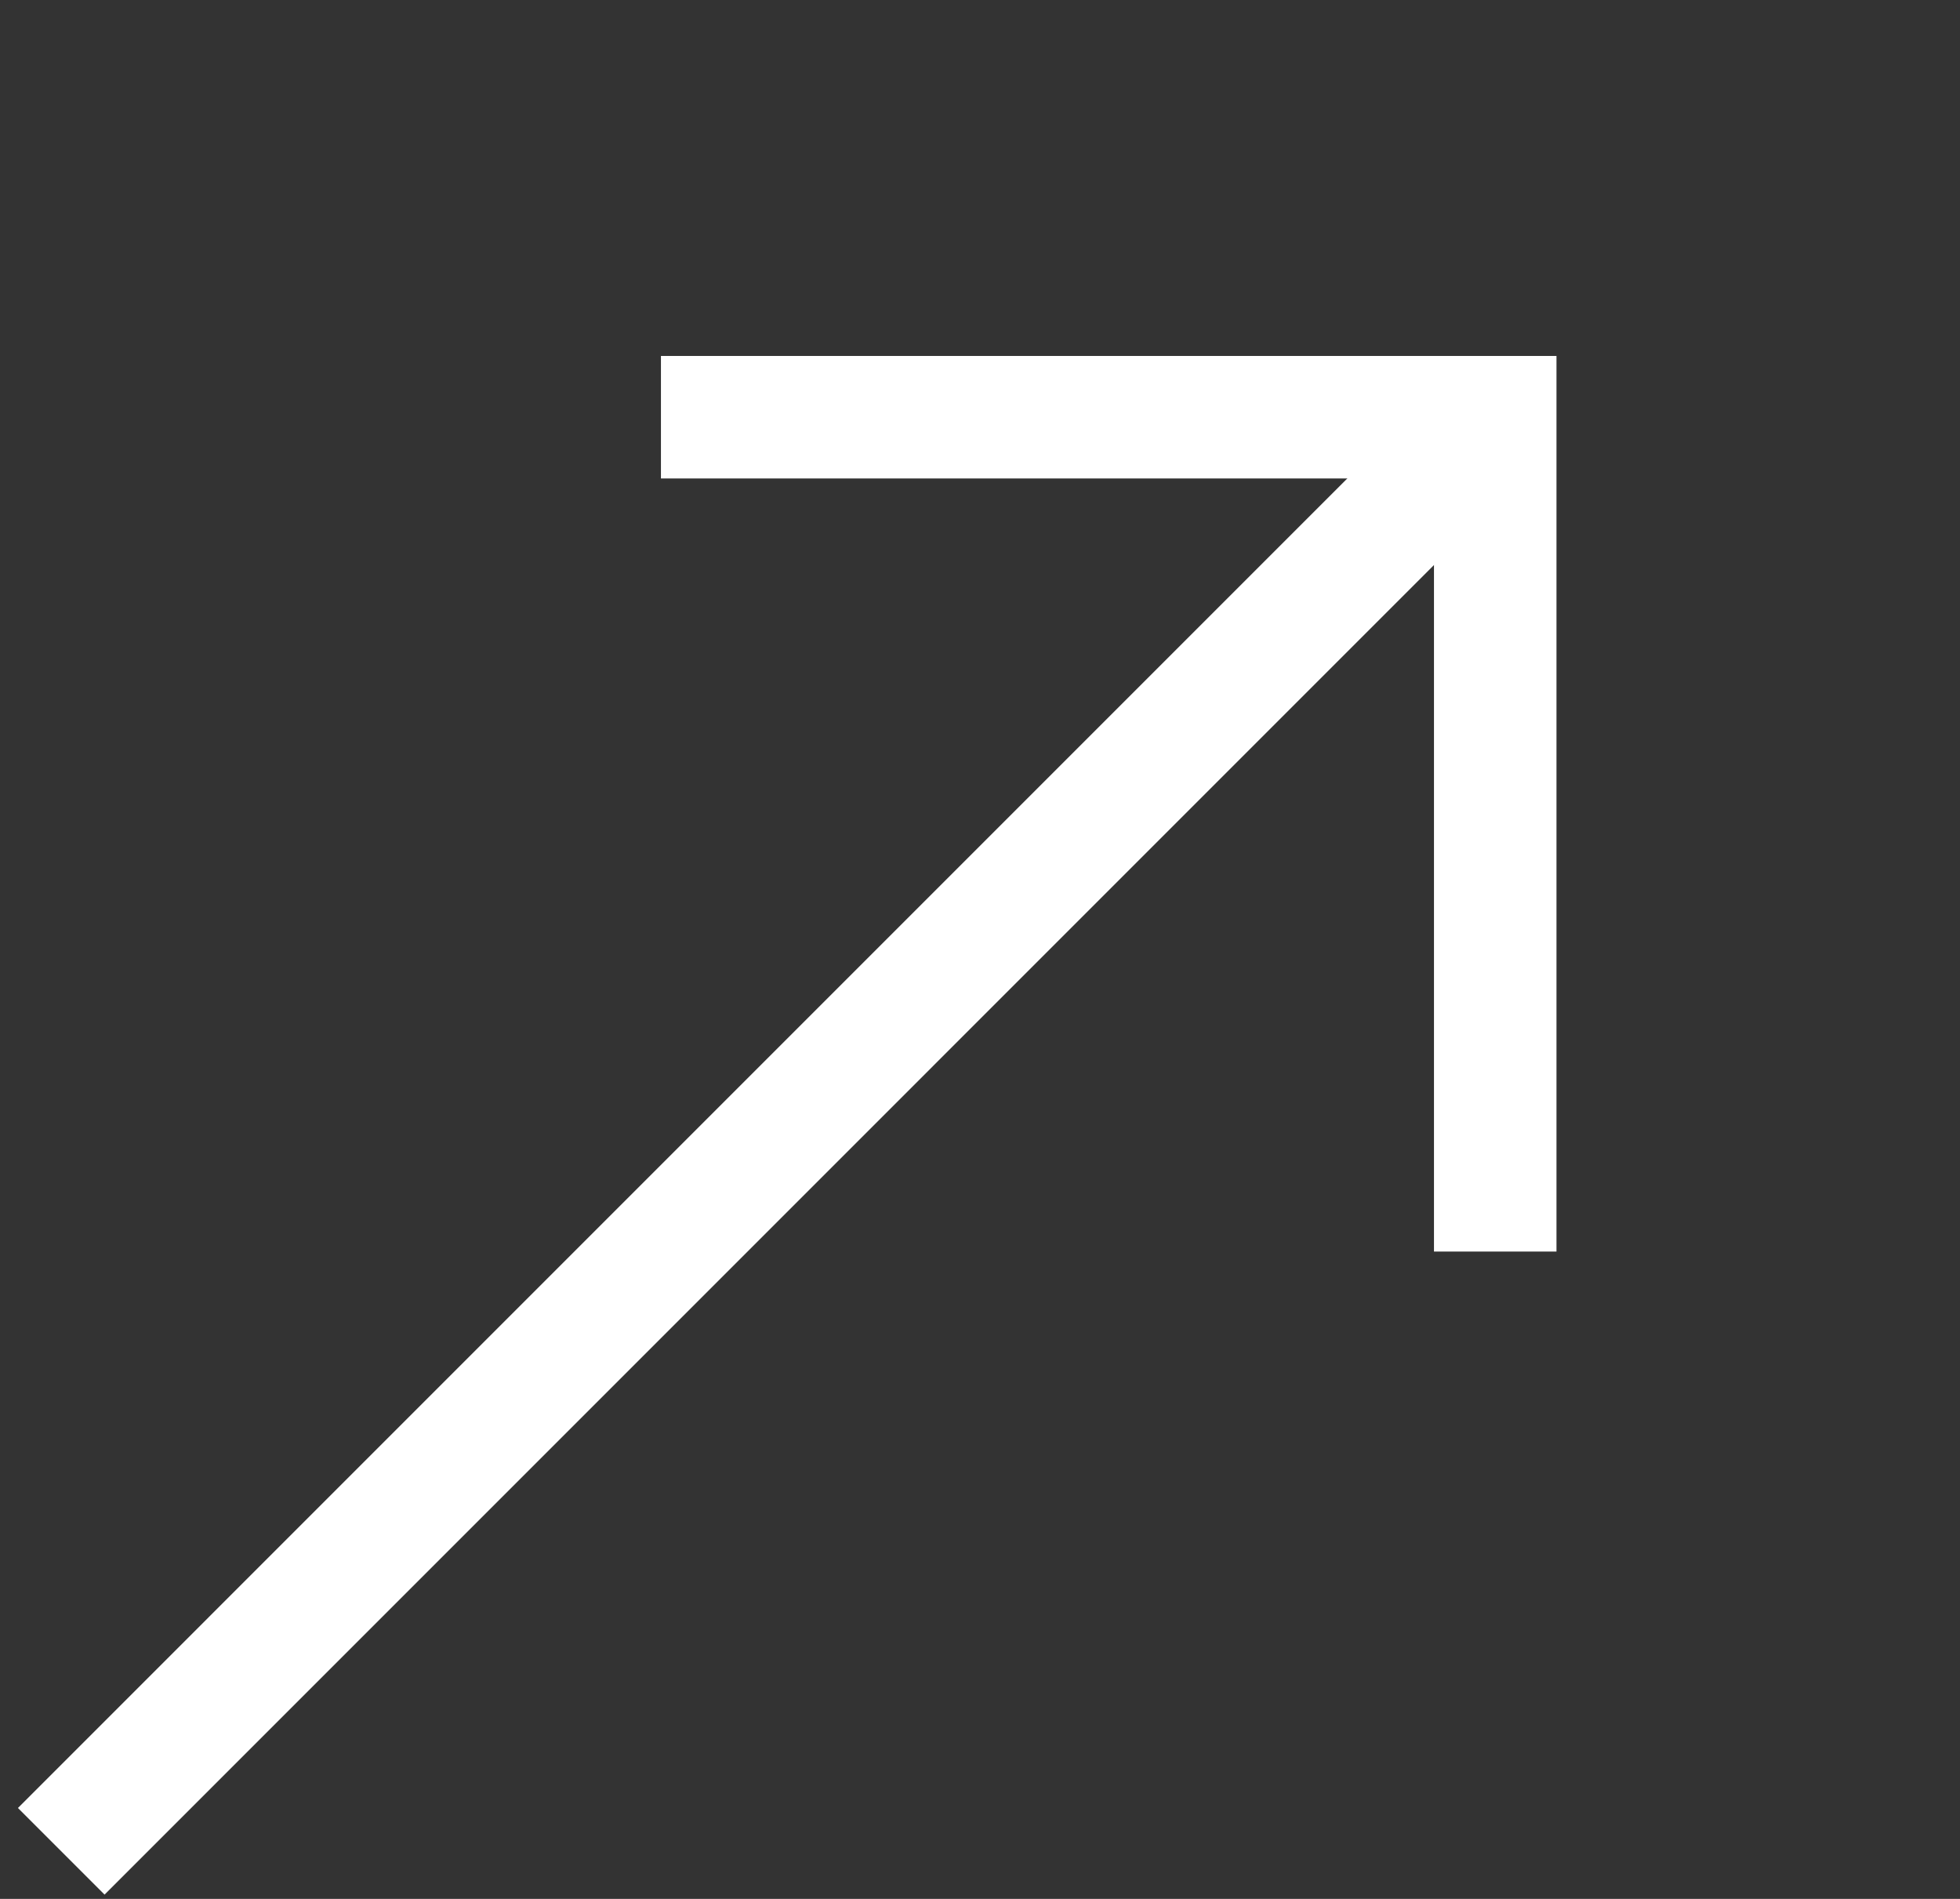
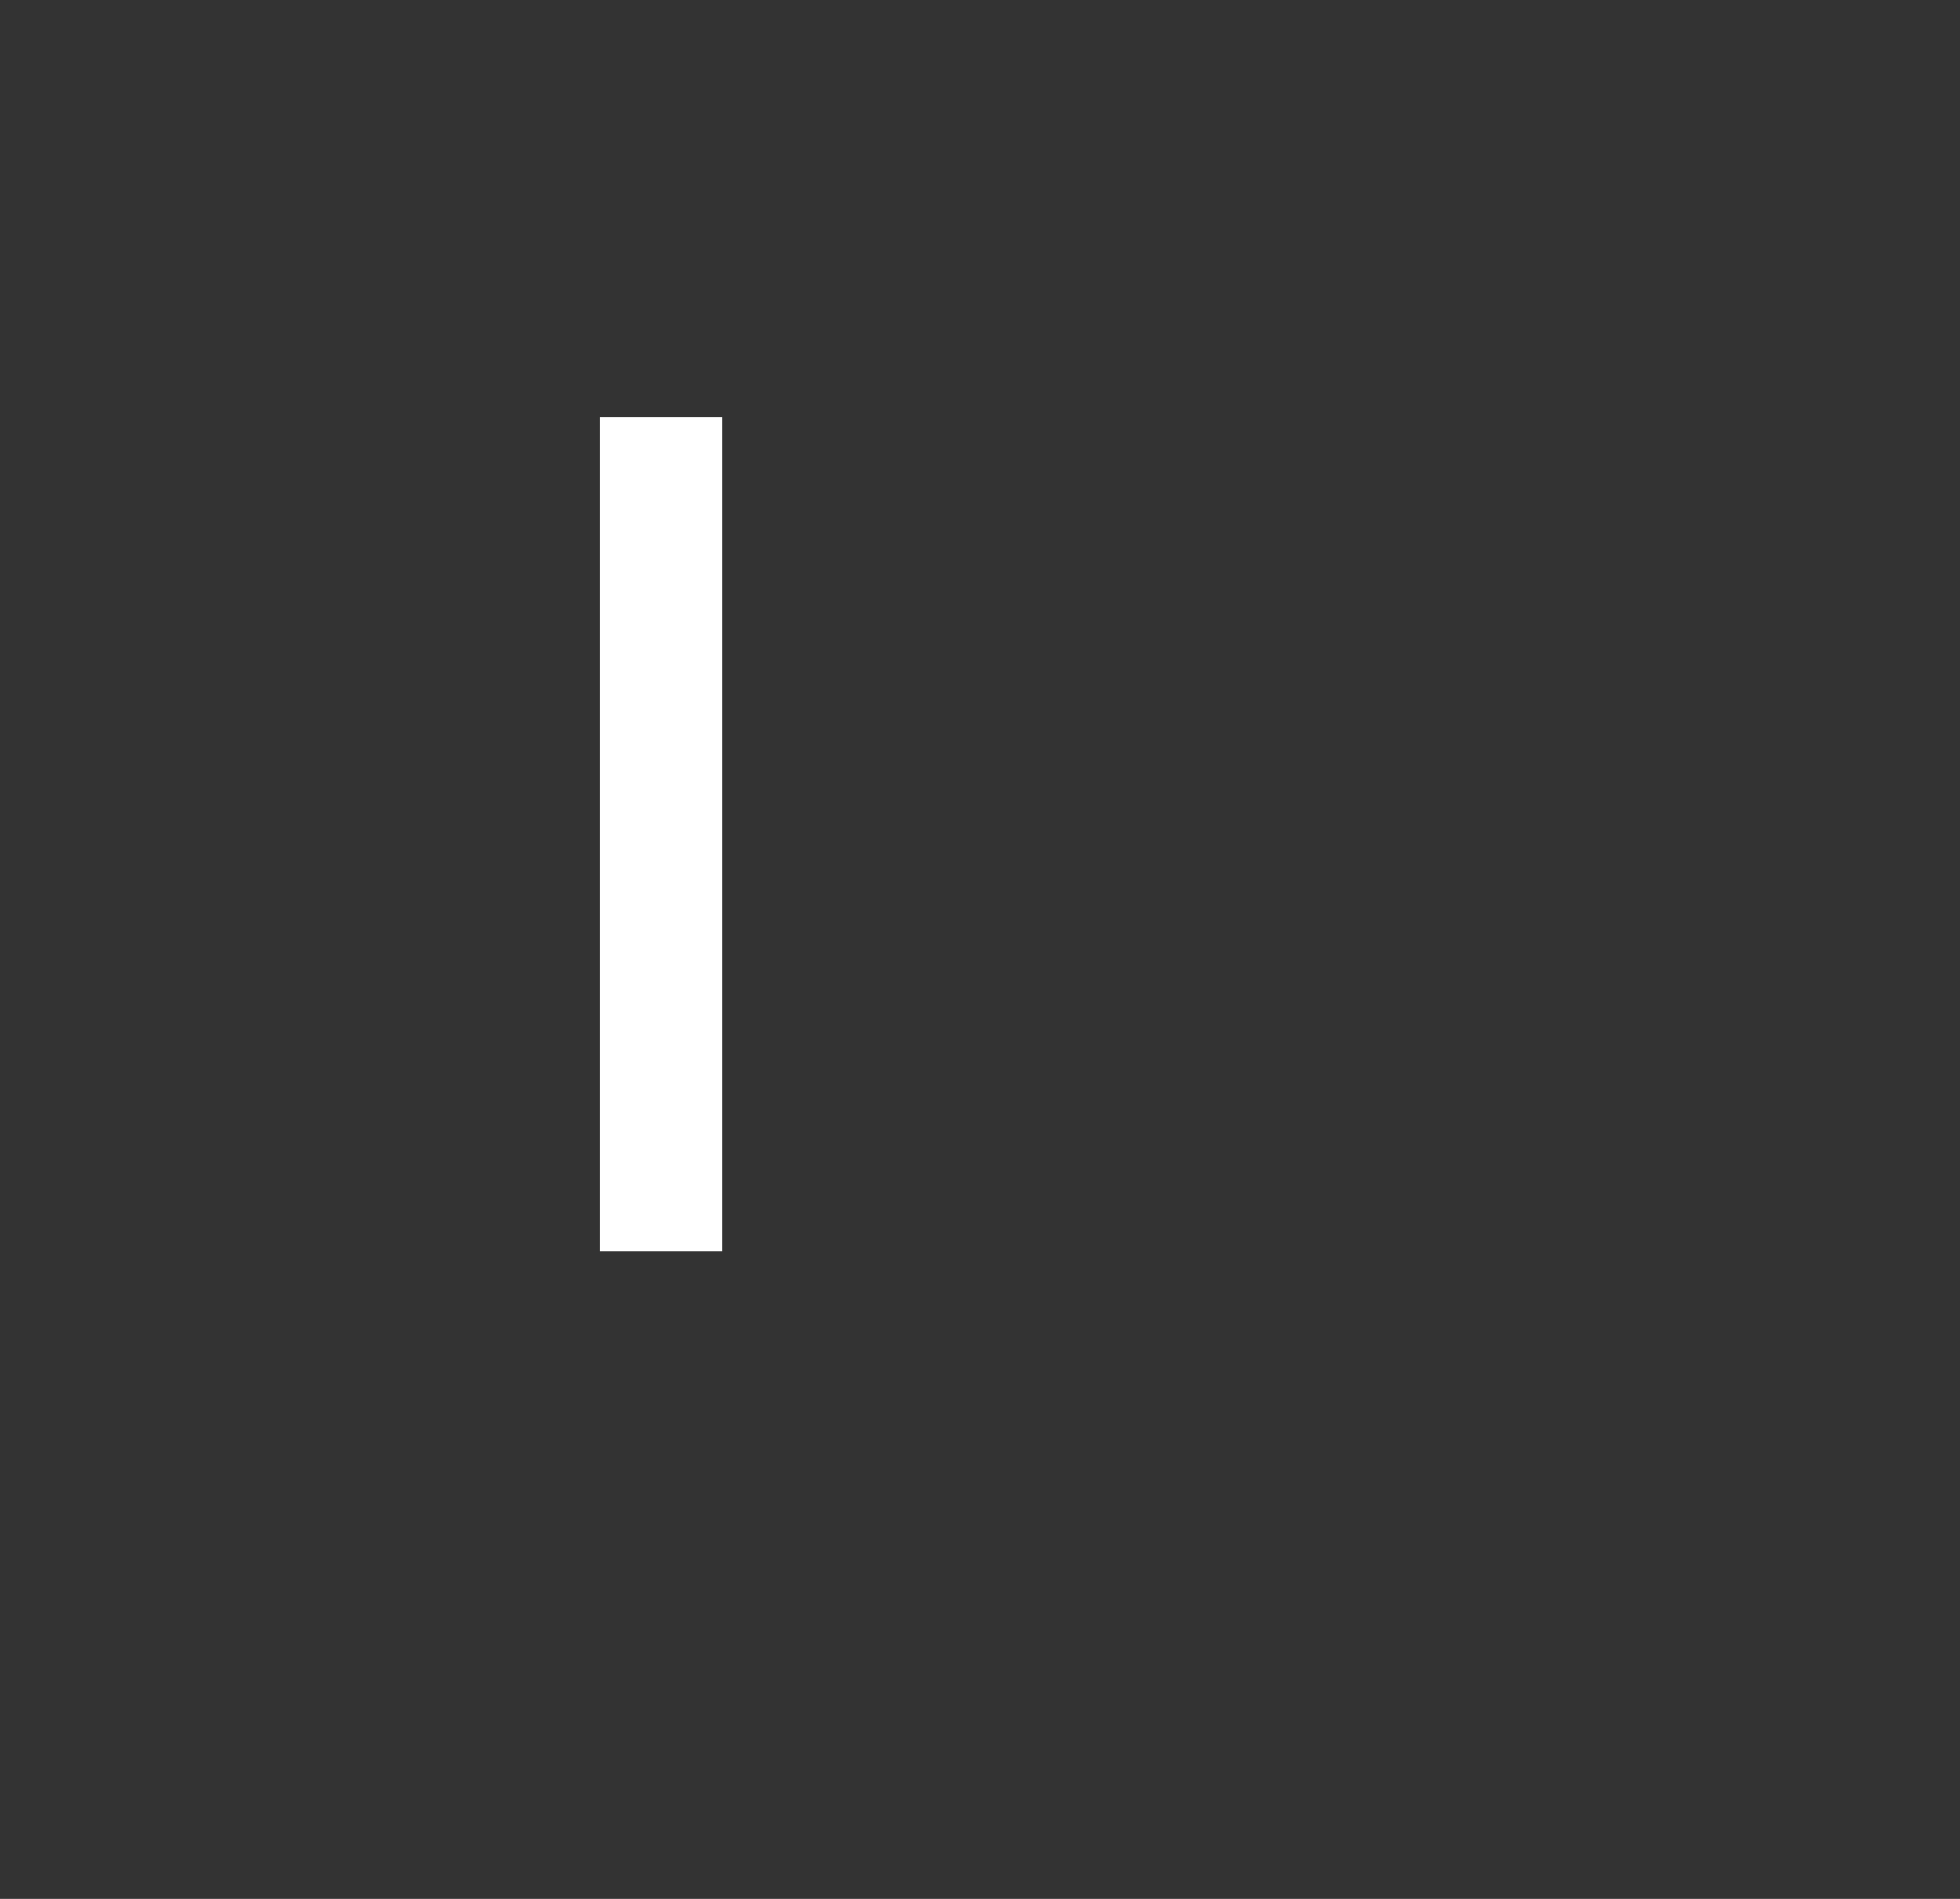
<svg xmlns="http://www.w3.org/2000/svg" width="32" height="31" viewBox="0 0 32 31" fill="none">
  <rect x="0" y="0" width="32" height="31" fill="#333333" stroke="none" />
-   <path d="M10.791 6.811H24.412V20.432" stroke="white" stroke-width="2" />
-   <path d="M23.986 7.236L1 30.223" stroke="white" stroke-width="2" />
+   <path d="M10.791 6.811V20.432" stroke="white" stroke-width="2" />
</svg>